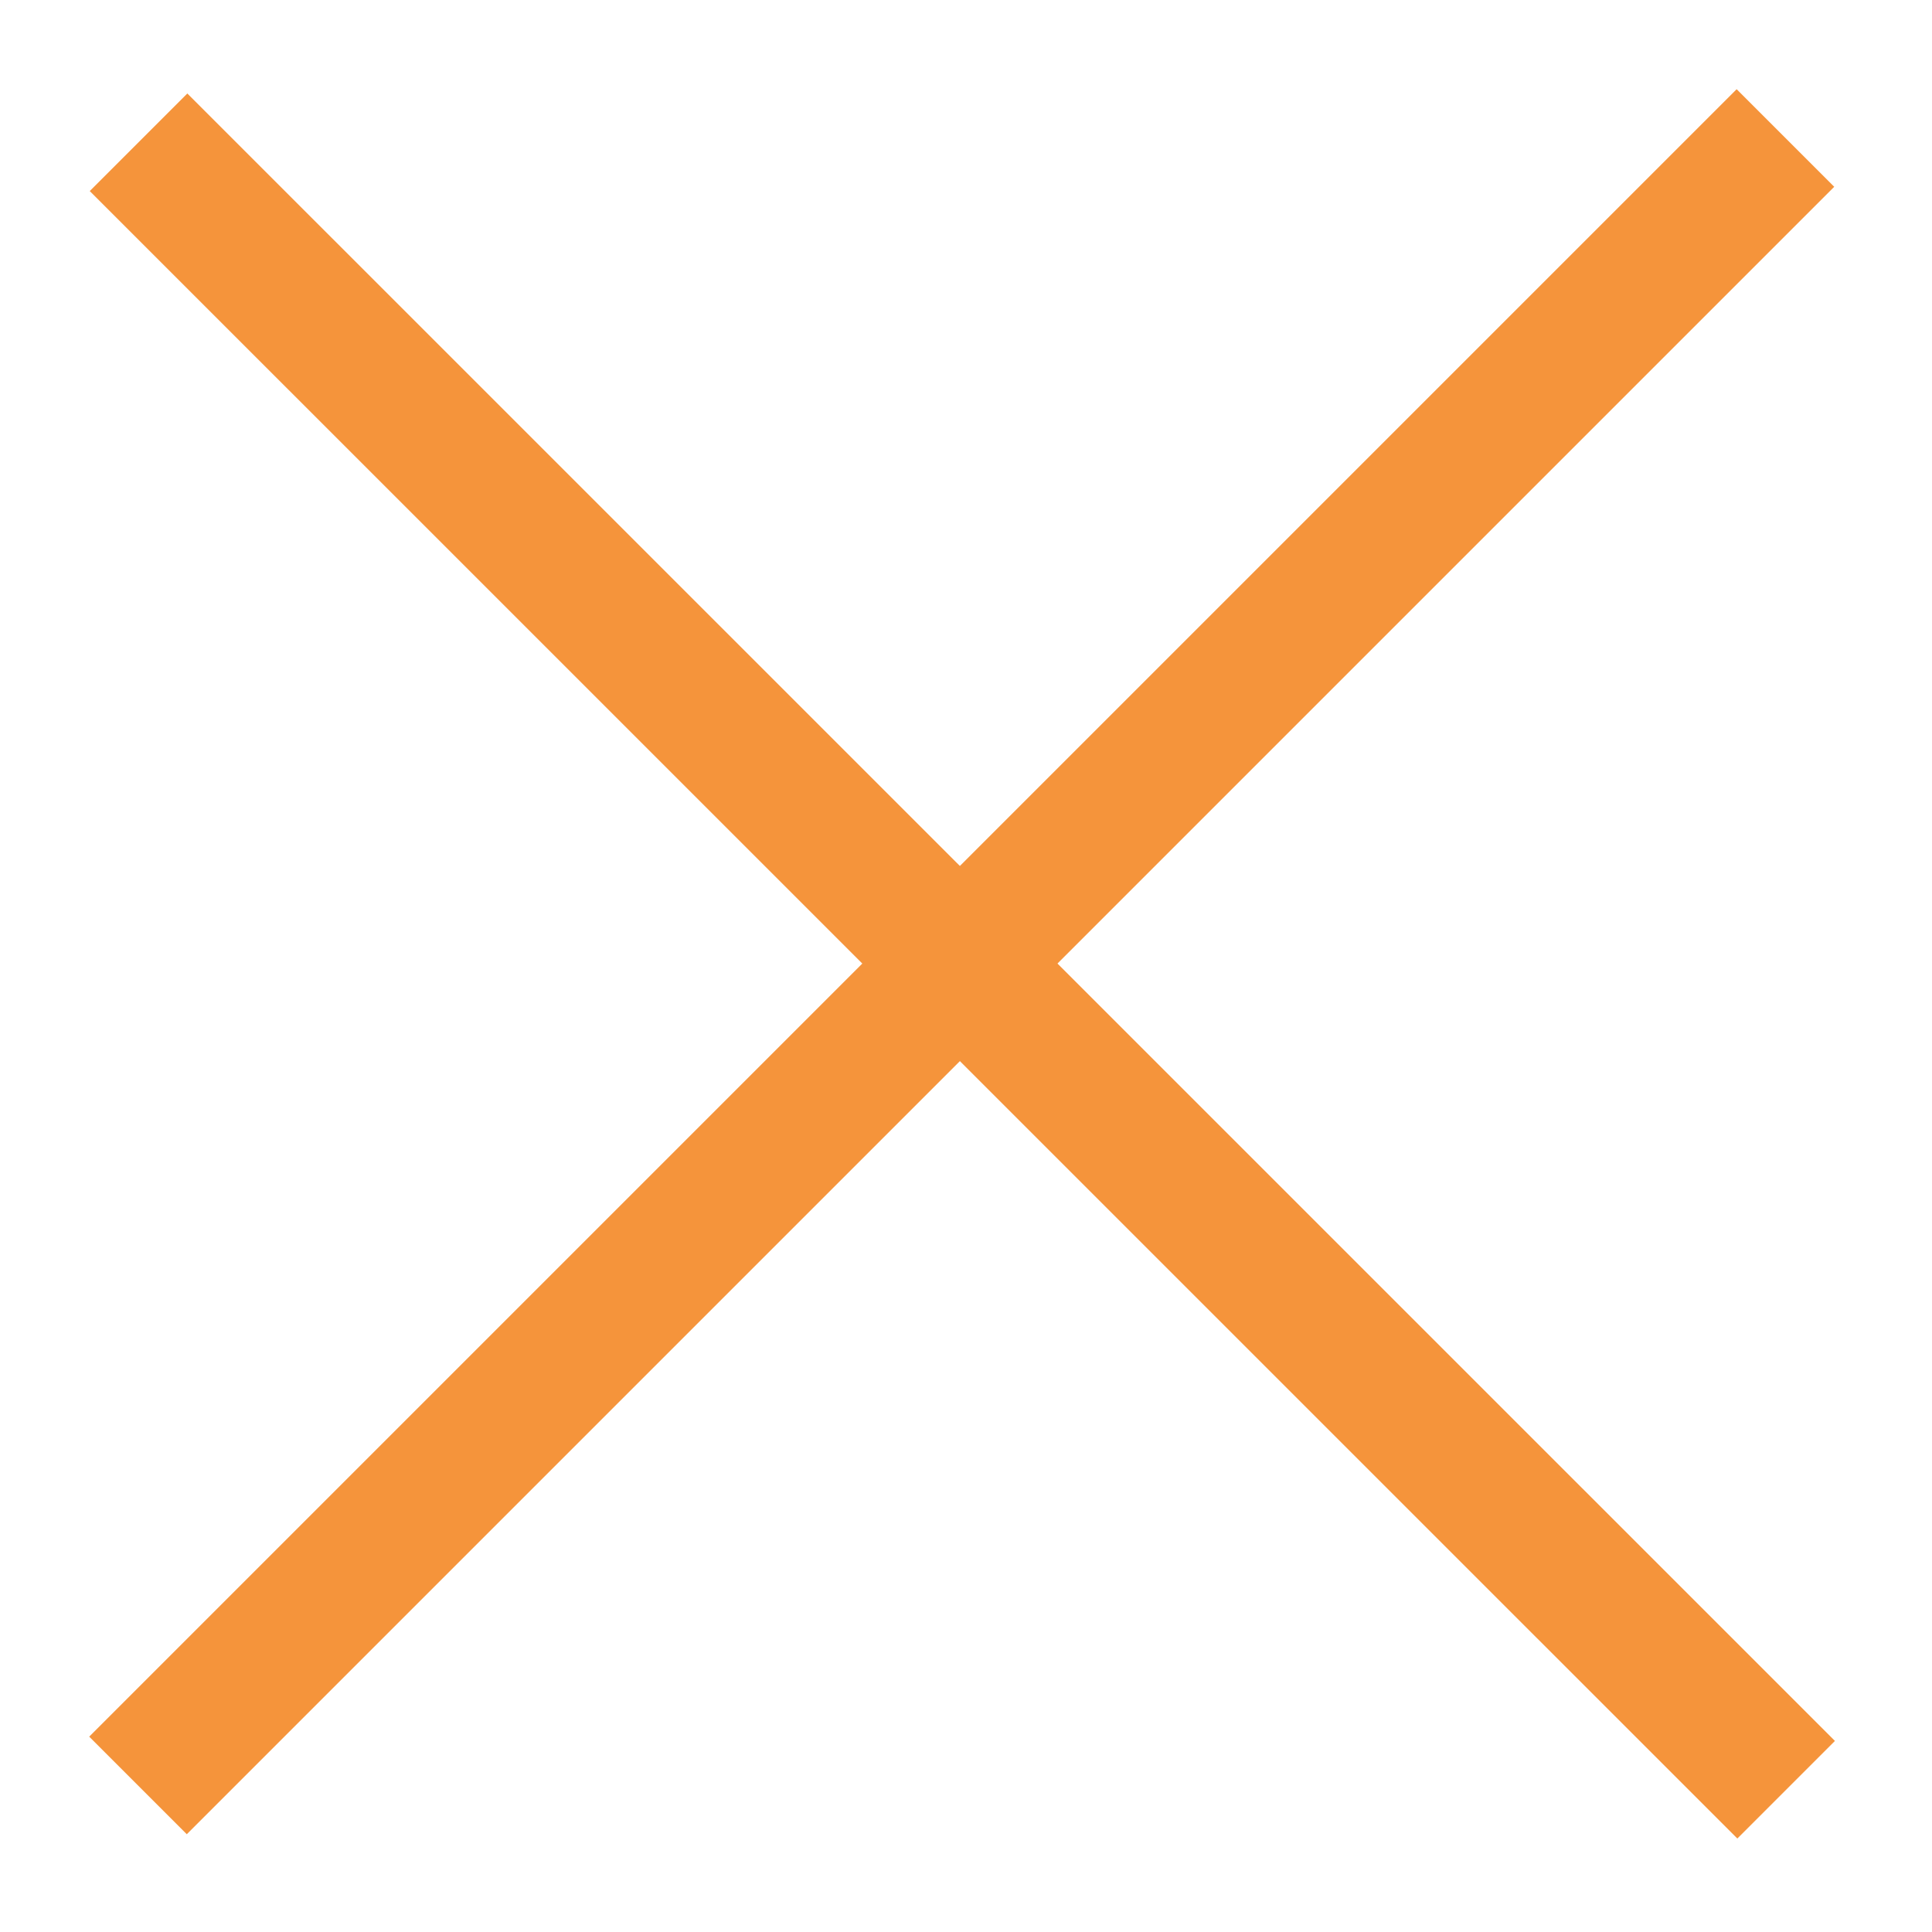
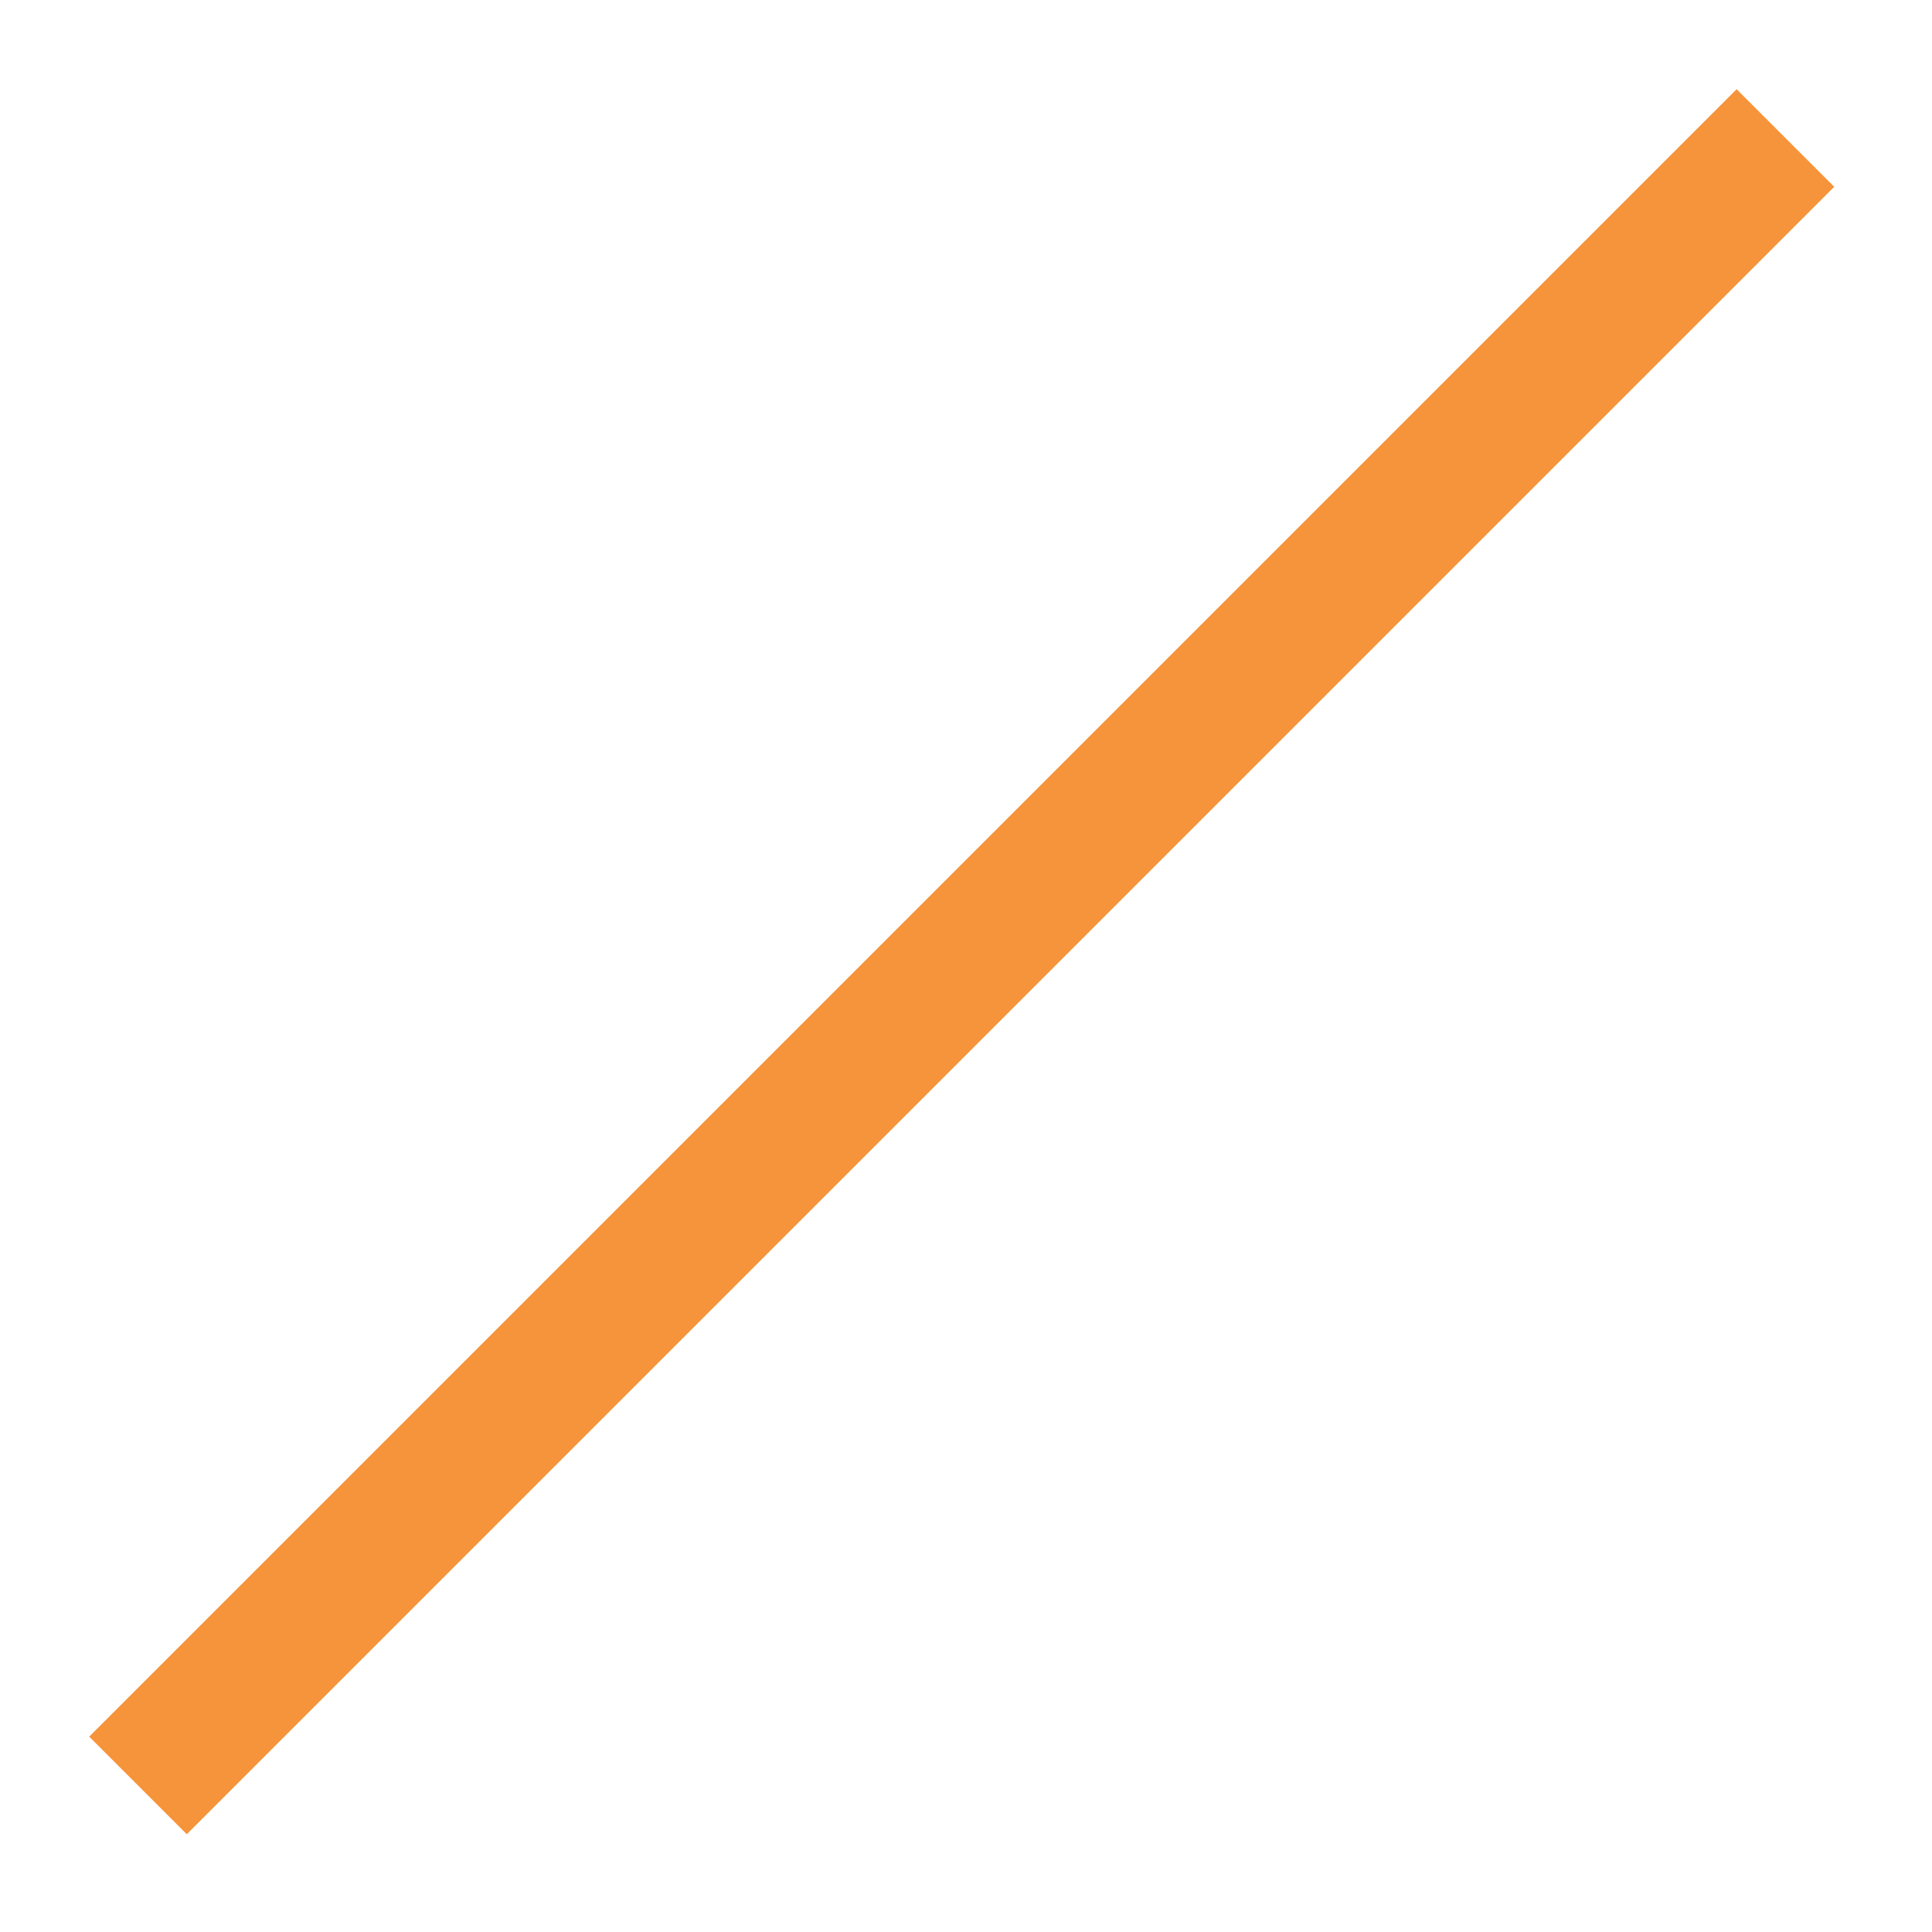
<svg xmlns="http://www.w3.org/2000/svg" width="14" height="14" viewBox="0 0 14 14" fill="none">
  <path d="M12.938 1L1 12.938" stroke="#F5943B" />
-   <path d="M1.004 1.031L12.943 12.969" stroke="#F5943B" />
</svg>